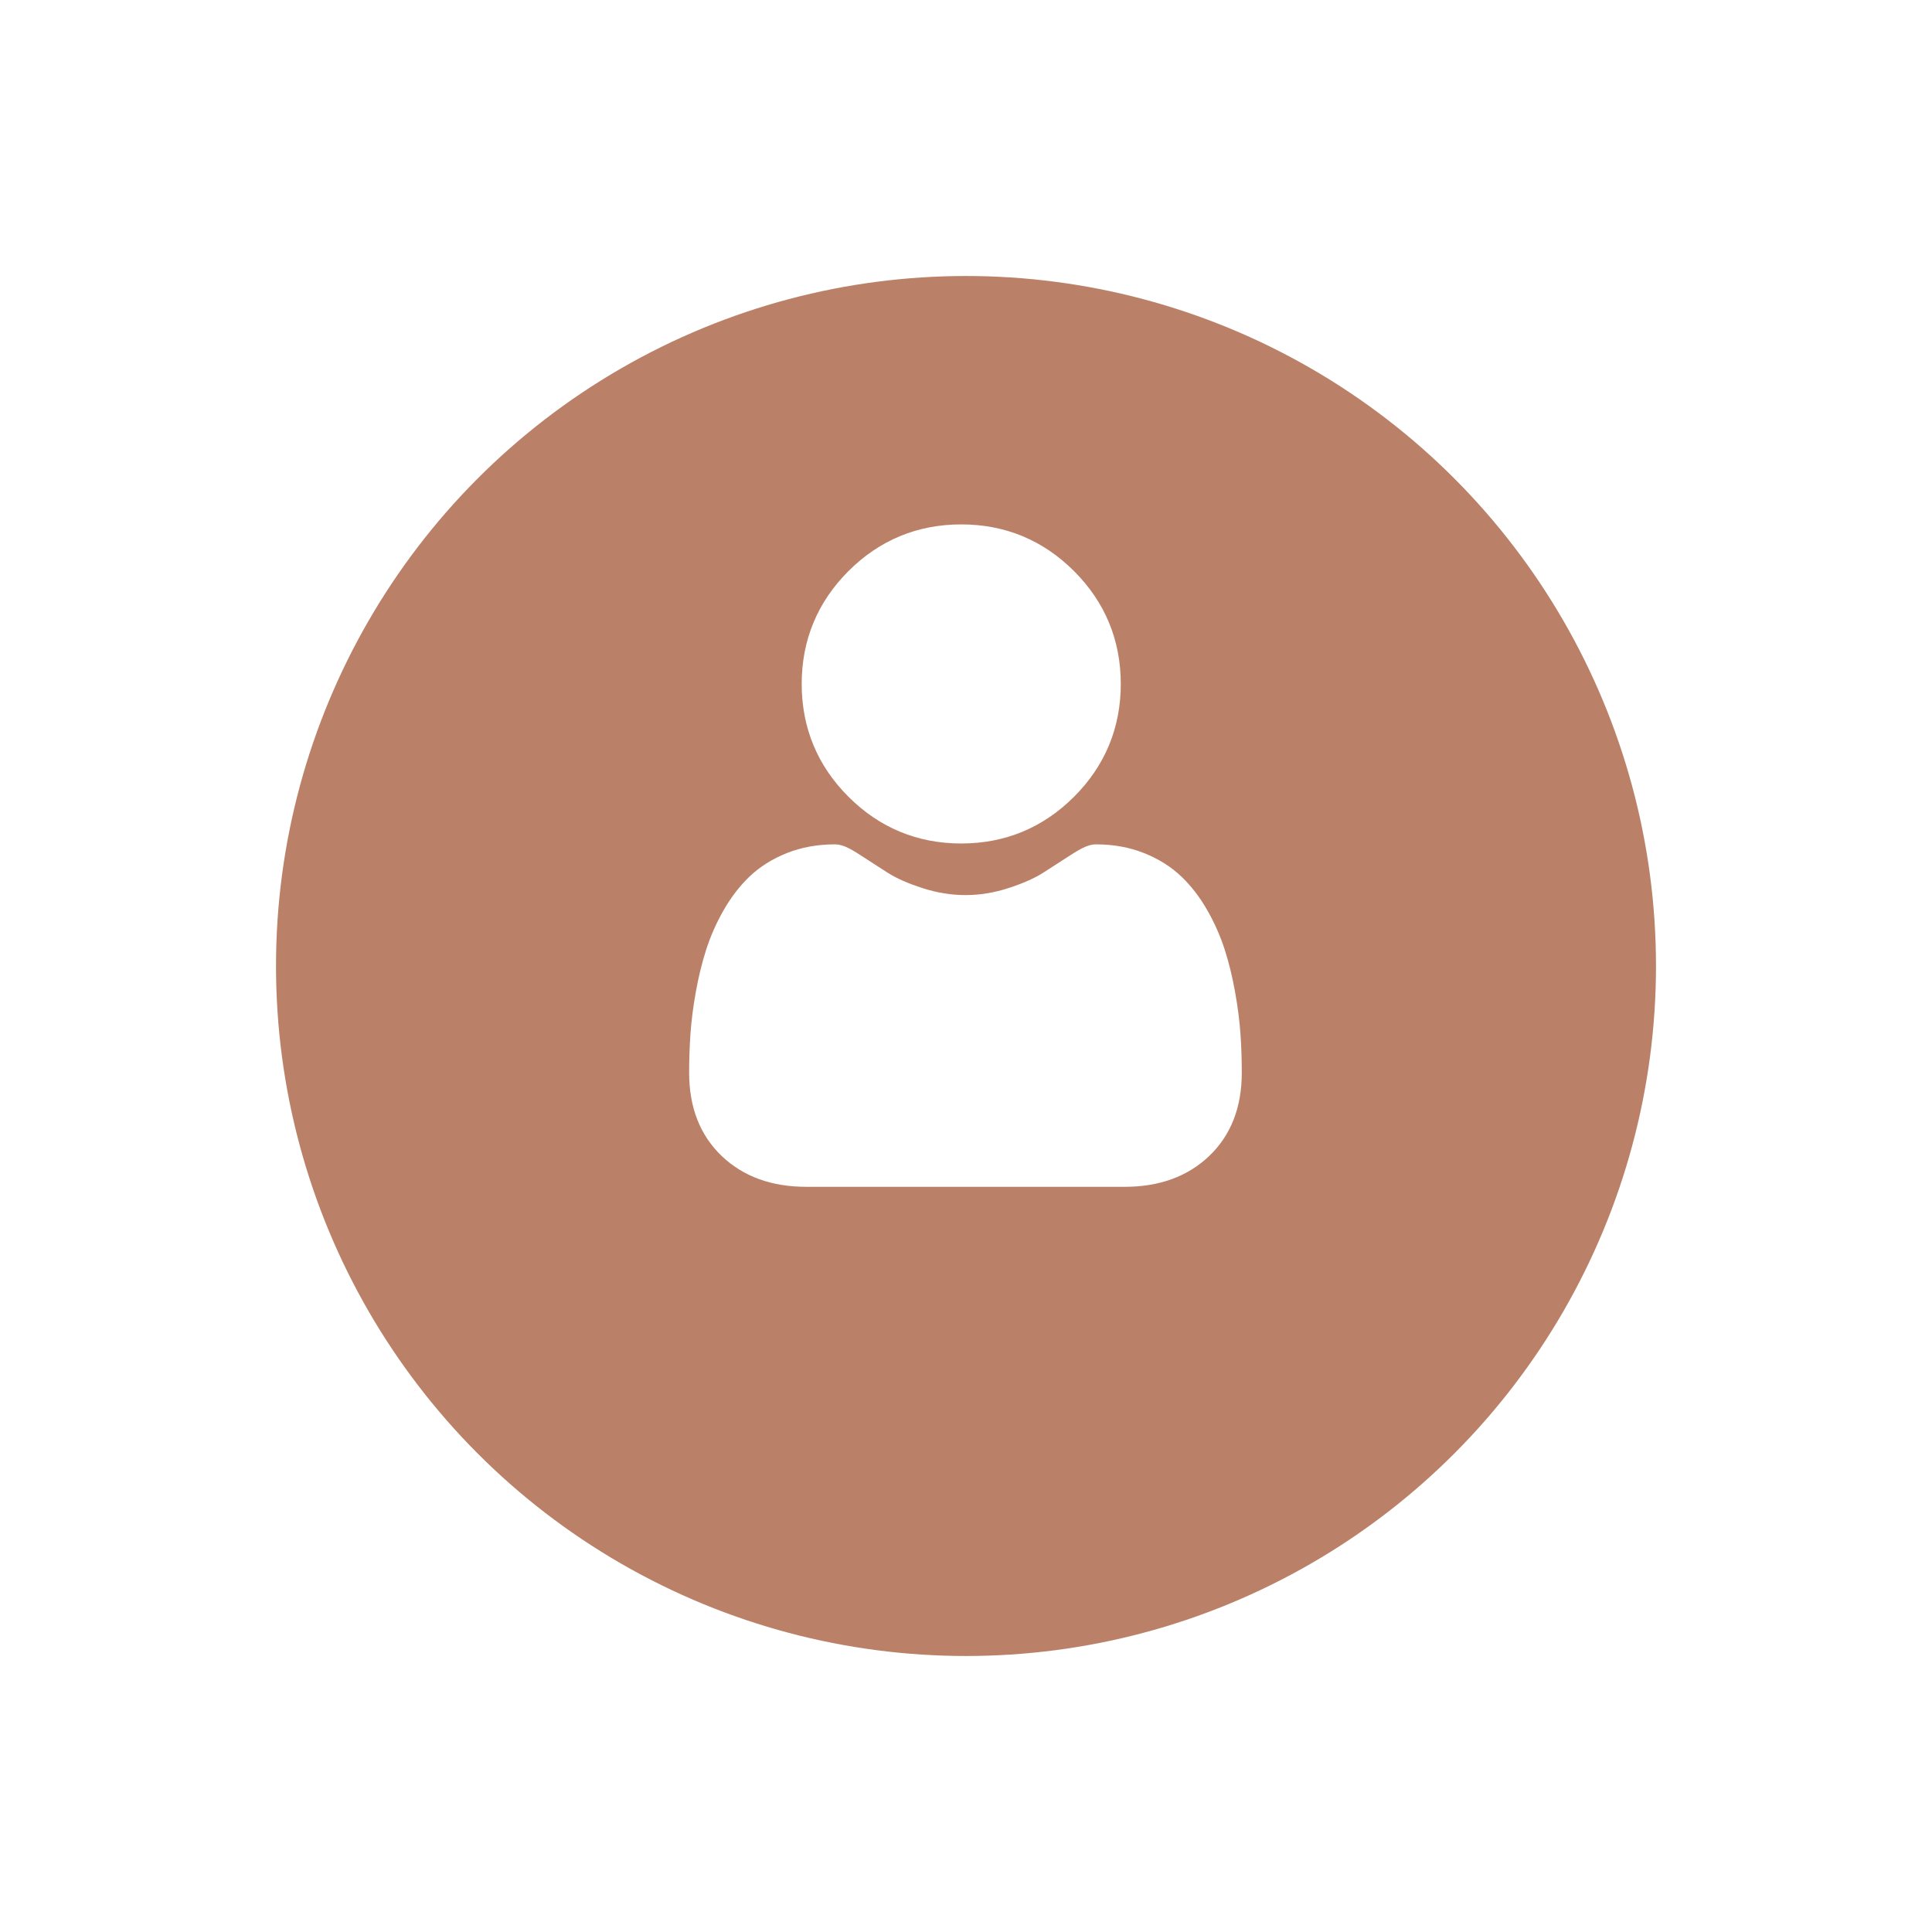
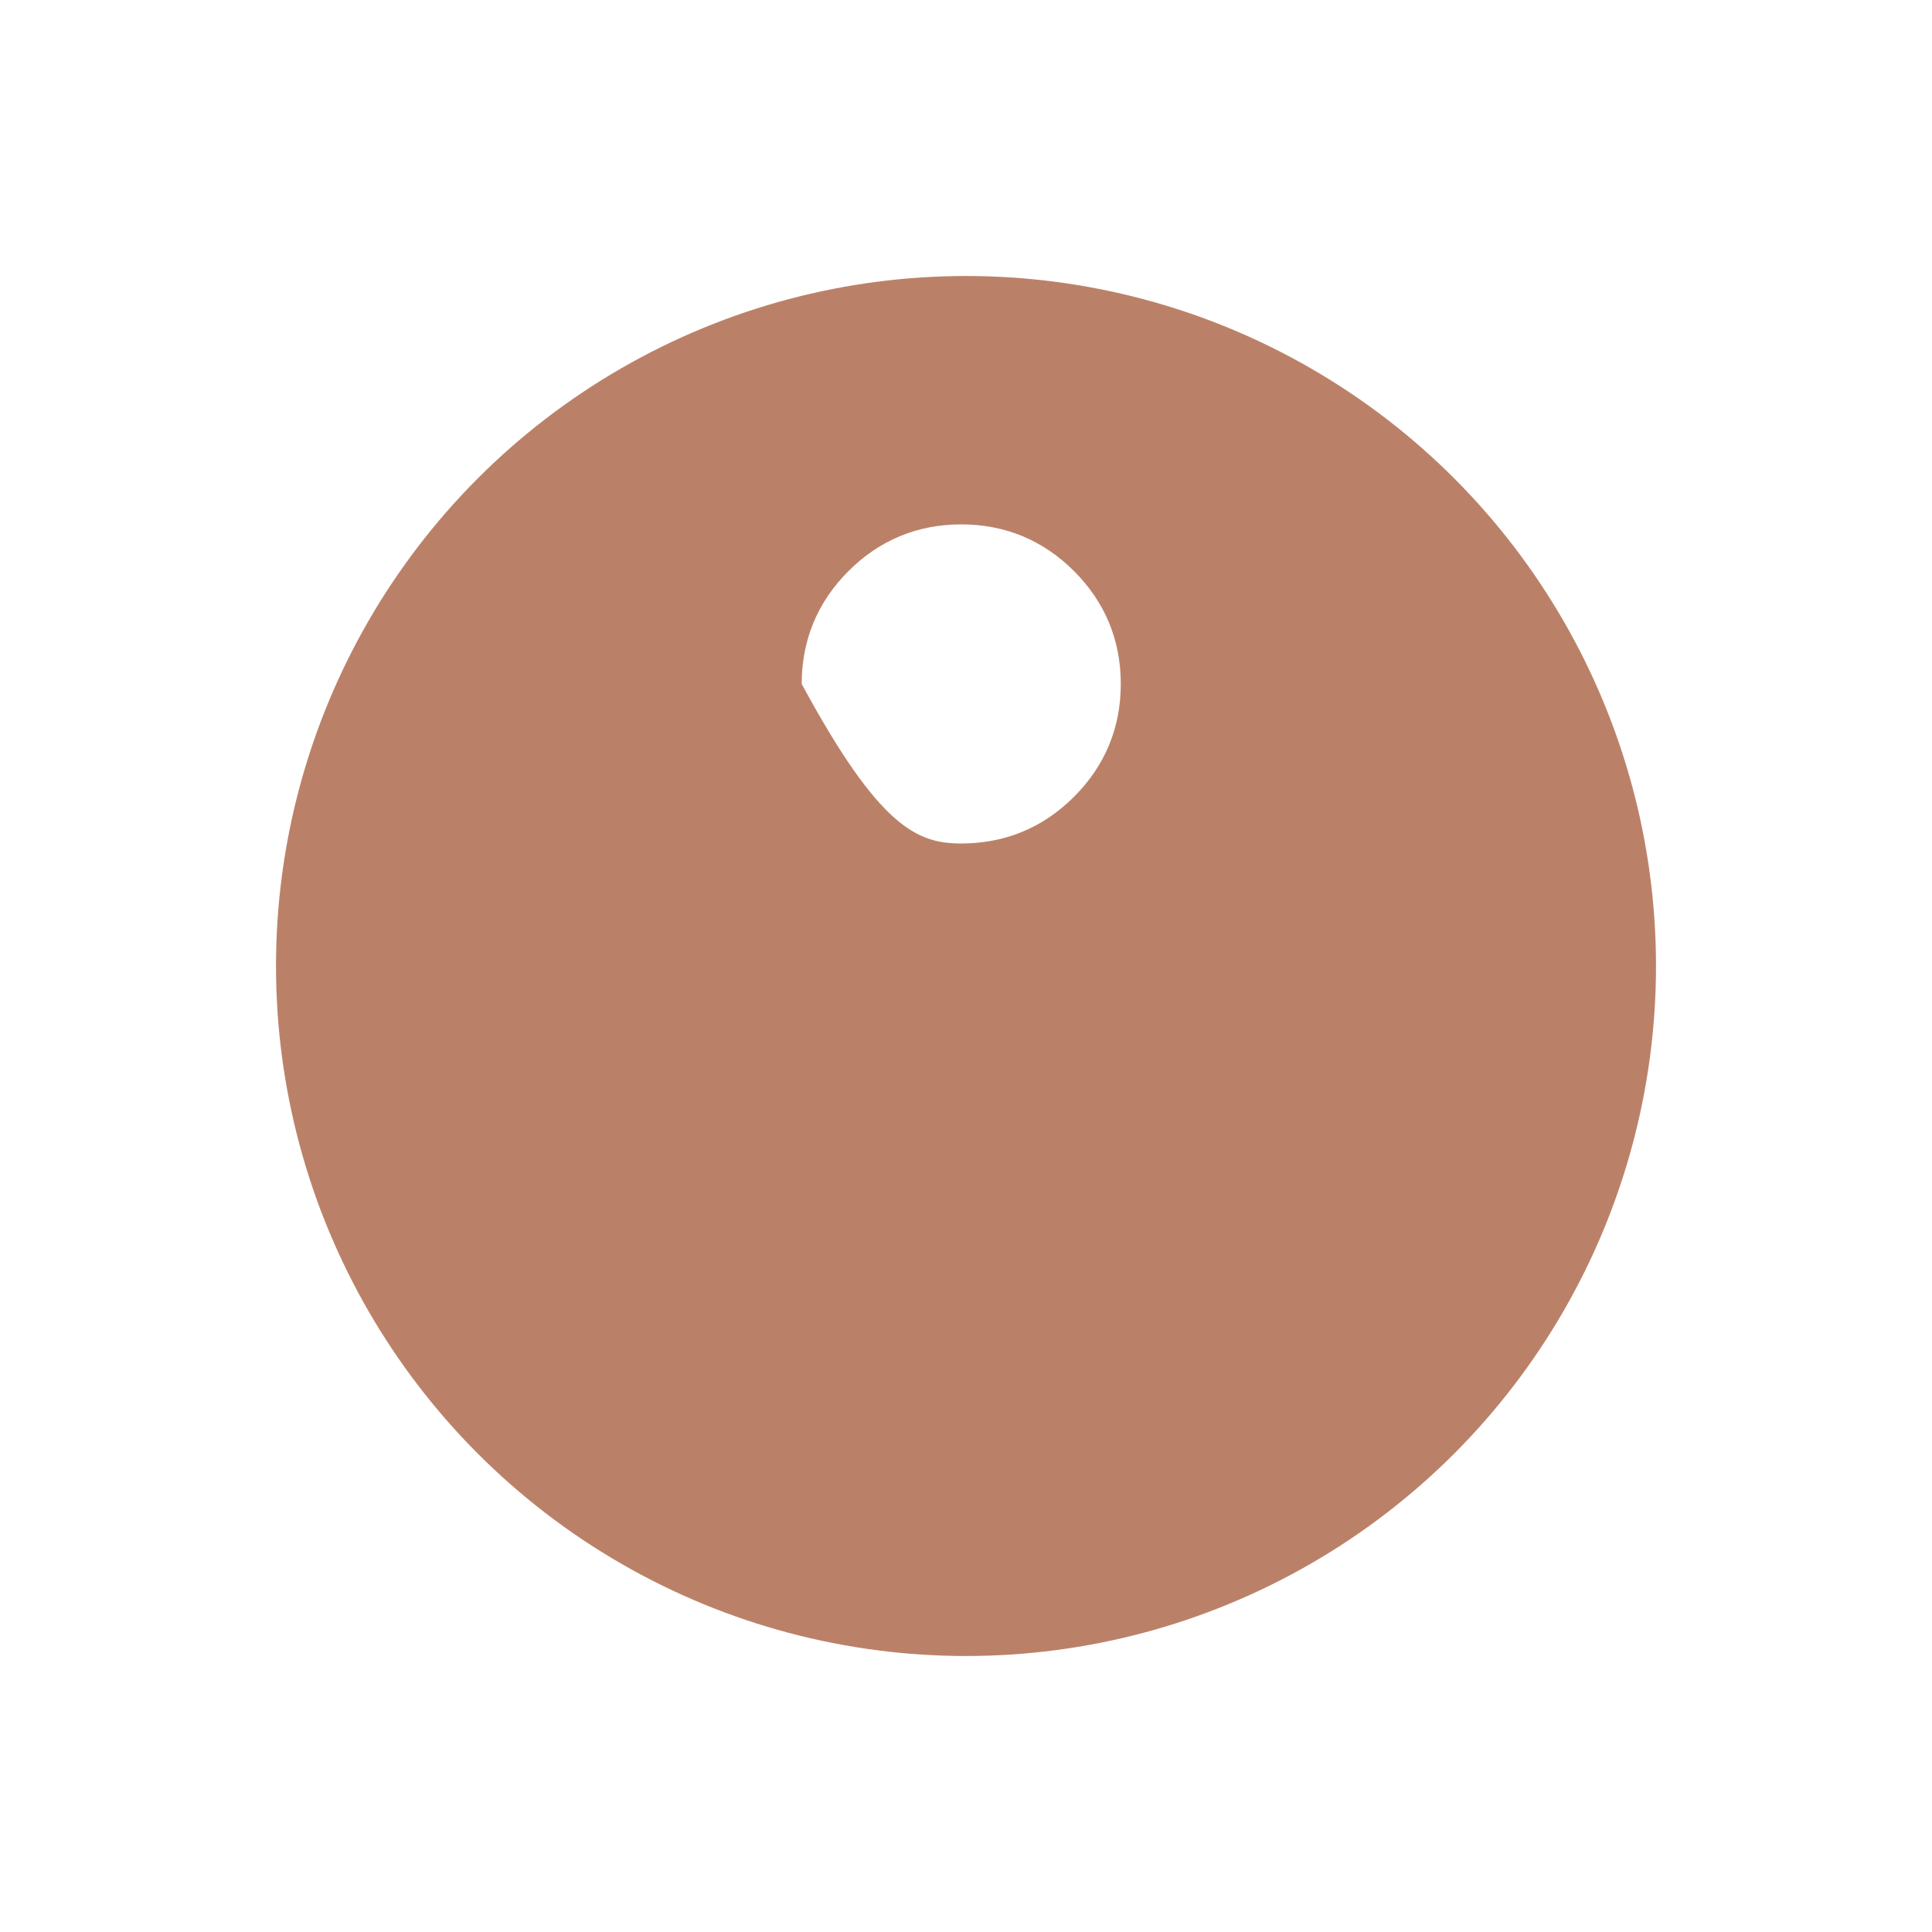
<svg xmlns="http://www.w3.org/2000/svg" width="70" height="70" viewBox="0 0 70 70" fill="none">
  <g filter="url(#filter0_d)">
    <circle cx="35" cy="31" r="25" fill="#BB8168" />
  </g>
  <g clip-path="url(#clip0)">
-     <path d="M34.828 30.561C36.416 30.561 37.791 29.991 38.915 28.867C40.038 27.744 40.608 26.369 40.608 24.78C40.608 23.192 40.038 21.817 38.915 20.693C37.791 19.57 36.416 19 34.828 19C33.239 19 31.864 19.57 30.74 20.693C29.617 21.817 29.047 23.192 29.047 24.78C29.047 26.369 29.617 27.744 30.741 28.867C31.864 29.991 33.24 30.561 34.828 30.561V30.561Z" fill="white" />
-     <path d="M44.944 37.455C44.911 36.987 44.846 36.477 44.749 35.938C44.652 35.395 44.526 34.882 44.376 34.413C44.221 33.929 44.01 33.45 43.749 32.991C43.479 32.515 43.161 32.101 42.804 31.76C42.431 31.403 41.974 31.116 41.446 30.907C40.92 30.698 40.337 30.593 39.713 30.593C39.468 30.593 39.231 30.694 38.774 30.991C38.492 31.175 38.163 31.387 37.795 31.622C37.48 31.823 37.055 32.01 36.529 32.18C36.015 32.346 35.494 32.431 34.98 32.431C34.465 32.431 33.945 32.346 33.431 32.18C32.905 32.011 32.479 31.823 32.165 31.623C31.801 31.39 31.472 31.177 31.186 30.991C30.729 30.693 30.492 30.593 30.247 30.593C29.623 30.593 29.04 30.698 28.514 30.907C27.986 31.116 27.529 31.403 27.156 31.76C26.799 32.101 26.481 32.516 26.211 32.991C25.95 33.45 25.739 33.929 25.584 34.414C25.434 34.883 25.309 35.395 25.211 35.938C25.115 36.476 25.049 36.986 25.017 37.455C24.985 37.914 24.969 38.391 24.969 38.872C24.969 40.125 25.367 41.139 26.152 41.887C26.928 42.626 27.954 43 29.202 43H40.758C42.007 43 43.032 42.626 43.808 41.887C44.594 41.14 44.992 40.126 44.992 38.872C44.992 38.389 44.976 37.912 44.944 37.455V37.455Z" fill="white" />
+     <path d="M34.828 30.561C36.416 30.561 37.791 29.991 38.915 28.867C40.038 27.744 40.608 26.369 40.608 24.78C40.608 23.192 40.038 21.817 38.915 20.693C37.791 19.57 36.416 19 34.828 19C33.239 19 31.864 19.57 30.74 20.693C29.617 21.817 29.047 23.192 29.047 24.78C31.864 29.991 33.24 30.561 34.828 30.561V30.561Z" fill="white" />
  </g>
  <defs>
    <filter id="filter0_d" x="0" y="0" width="70" height="70" filterUnits="userSpaceOnUse" color-interpolation-filters="sRGB">
      <feFlood flood-opacity="0" result="BackgroundImageFix" />
      <feColorMatrix in="SourceAlpha" type="matrix" values="0 0 0 0 0 0 0 0 0 0 0 0 0 0 0 0 0 0 127 0" />
      <feOffset dy="4" />
      <feGaussianBlur stdDeviation="5" />
      <feColorMatrix type="matrix" values="0 0 0 0 0.733 0 0 0 0 0.506 0 0 0 0 0.408 0 0 0 1 0" />
      <feBlend mode="normal" in2="BackgroundImageFix" result="effect1_dropShadow" />
      <feBlend mode="normal" in="SourceGraphic" in2="effect1_dropShadow" result="shape" />
    </filter>
    <clipPath id="clip0">
      <rect width="24" height="24" fill="white" transform="translate(23 19)" />
    </clipPath>
  </defs>
</svg>